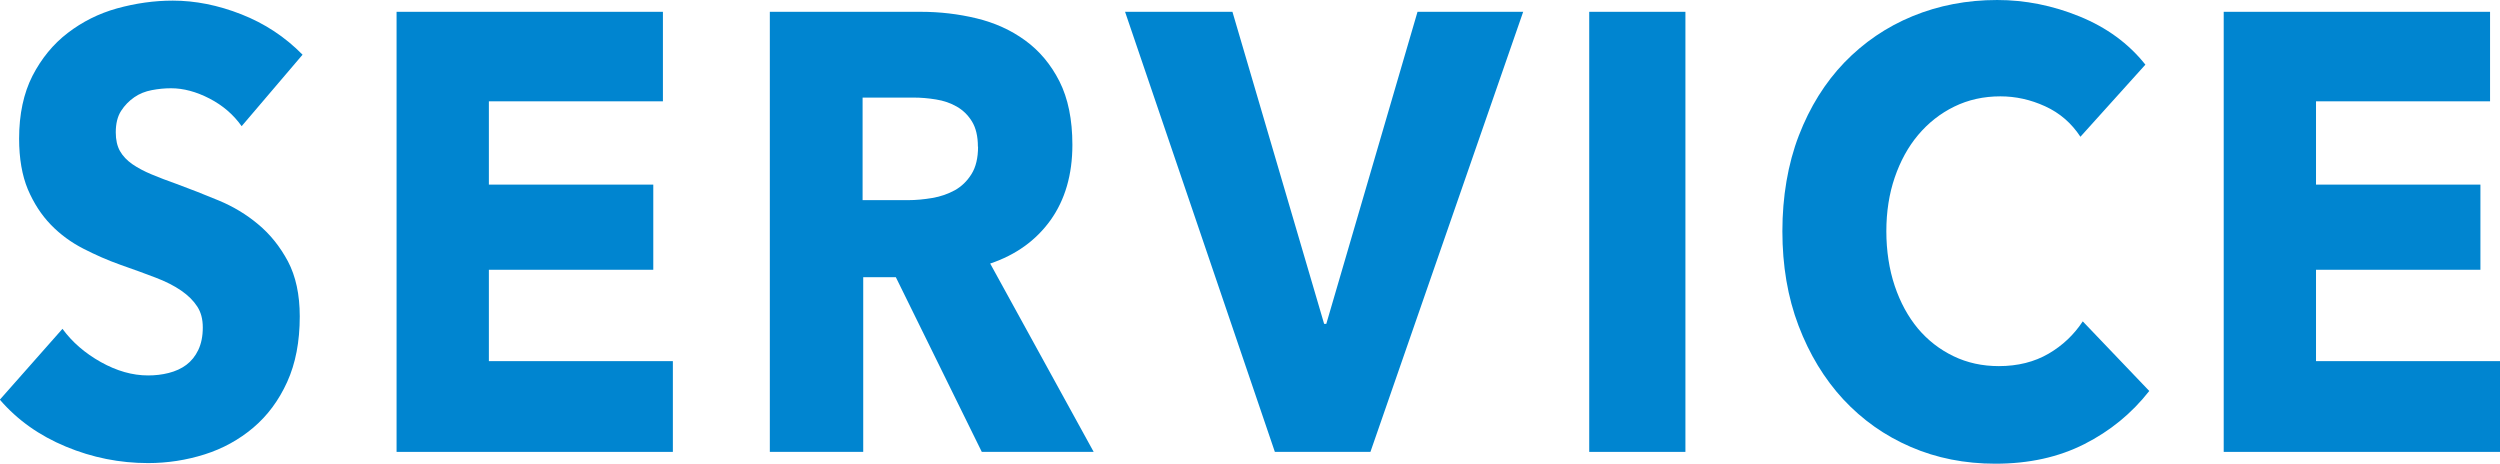
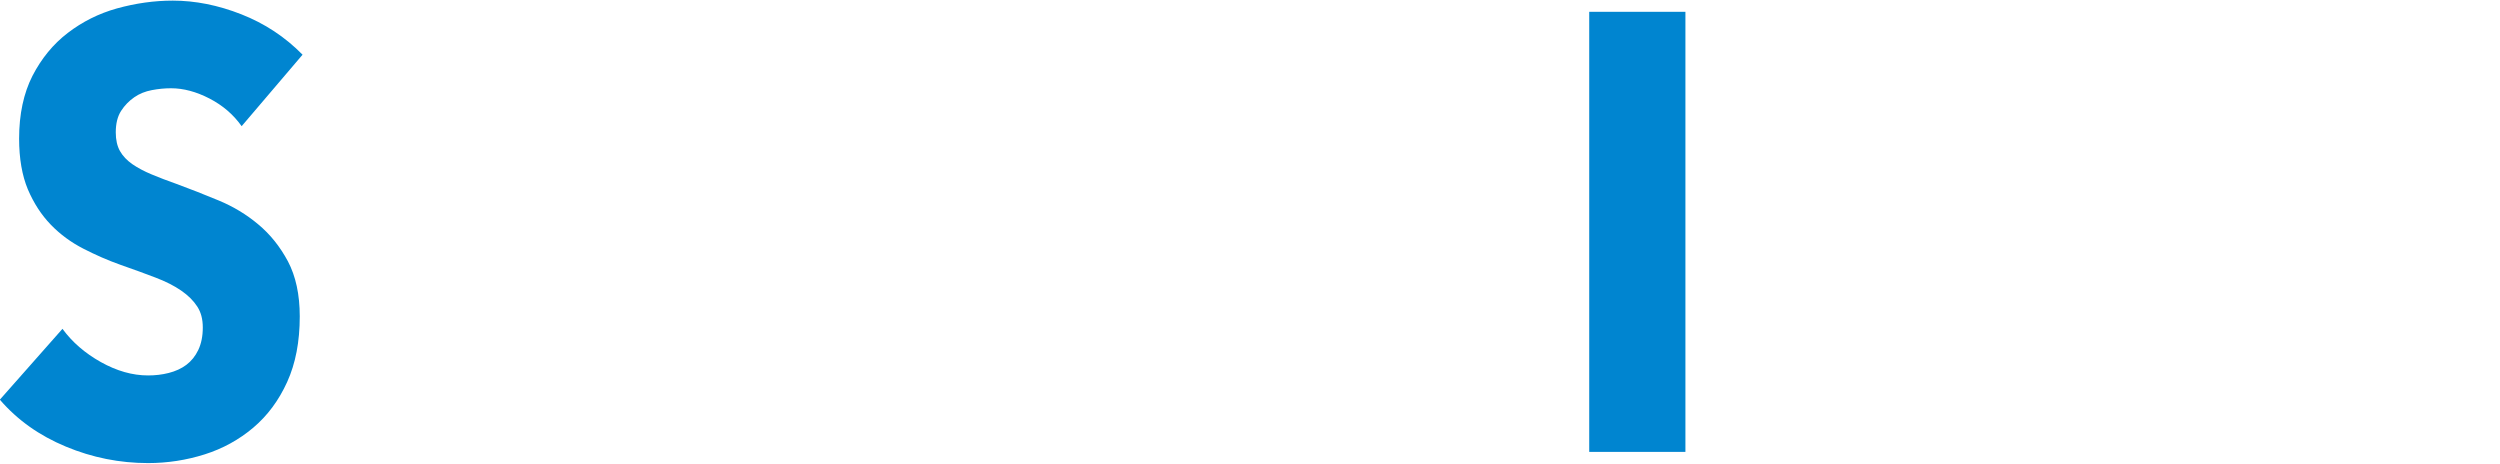
<svg xmlns="http://www.w3.org/2000/svg" id="_レイヤー_1" viewBox="0 0 160.88 29.84">
  <defs>
    <style>.cls-1{fill:#0085d0;}</style>
  </defs>
  <path class="cls-1" d="M15.55,8.12c-.53-.75-1.22-1.34-2.07-1.78-.85-.44-1.68-.66-2.47-.66-.41,0-.82.04-1.24.12-.42.08-.8.23-1.13.46s-.62.52-.85.88-.34.82-.34,1.38c0,.48.09.88.27,1.2.18.32.45.6.79.84.35.24.76.46,1.24.66.48.2,1.02.41,1.62.62.87.32,1.76.67,2.7,1.06.94.39,1.79.9,2.55,1.54.77.64,1.4,1.43,1.91,2.38.5.95.76,2.13.76,3.54,0,1.63-.27,3.03-.81,4.22-.54,1.19-1.27,2.17-2.18,2.94-.91.77-1.96,1.35-3.13,1.72s-2.39.56-3.64.56c-1.82,0-3.59-.35-5.29-1.06-1.71-.71-3.12-1.71-4.25-3.02l4.03-4.56c.62.85,1.45,1.57,2.47,2.14,1.02.57,2.03.86,3.04.86.46,0,.9-.05,1.33-.16.43-.11.81-.28,1.13-.52.32-.24.58-.56.77-.96s.29-.88.29-1.44-.12-.99-.36-1.36c-.24-.37-.58-.71-1.03-1.02-.45-.31-1-.59-1.66-.84-.66-.25-1.41-.53-2.25-.82-.82-.29-1.61-.64-2.39-1.04-.78-.4-1.48-.91-2.09-1.54-.61-.63-1.1-1.39-1.48-2.28-.37-.89-.56-1.98-.56-3.26,0-1.57.29-2.92.86-4.04.58-1.12,1.33-2.04,2.27-2.76.94-.72,1.99-1.25,3.17-1.58C8.73.21,9.92.04,11.12.04c1.44,0,2.91.29,4.41.88,1.5.59,2.81,1.45,3.94,2.6l-3.92,4.6Z" />
-   <path class="cls-1" d="M25.52,29.08V.76h17.14v5.76h-11.2v5.36h10.58v5.48h-10.58v5.88h11.84v5.84h-17.78Z" />
-   <path class="cls-1" d="M63.18,29.08l-5.53-11.24h-2.1v11.24h-6.01V.76h9.72c1.22,0,2.42.14,3.58.42,1.16.28,2.21.75,3.13,1.42.92.67,1.66,1.55,2.21,2.64.55,1.09.83,2.45.83,4.08,0,1.92-.47,3.53-1.4,4.84-.94,1.31-2.23,2.24-3.89,2.8l6.66,12.12h-7.2ZM62.93,9.44c0-.67-.13-1.21-.38-1.62s-.58-.73-.98-.96c-.4-.23-.84-.38-1.34-.46-.49-.08-.97-.12-1.43-.12h-3.29v6.6h2.93c.51,0,1.02-.05,1.56-.14.53-.09,1.01-.26,1.45-.5.43-.24.79-.59,1.07-1.04.28-.45.42-1.04.42-1.76Z" />
-   <path class="cls-1" d="M88.2,29.08h-6.16L72.4.76h6.91l5.9,20.08h.14L91.22.76h6.8l-9.83,28.32Z" />
  <path class="cls-1" d="M102.27,29.08V.76h6.19v28.32h-6.19Z" />
-   <path class="cls-1" d="M134.13,28.58c-1.66.84-3.56,1.26-5.72,1.26-1.97,0-3.79-.36-5.45-1.08-1.67-.72-3.11-1.74-4.34-3.06-1.22-1.32-2.18-2.9-2.88-4.74-.7-1.84-1.04-3.87-1.04-6.08s.35-4.32,1.06-6.16c.71-1.84,1.69-3.41,2.93-4.7,1.25-1.29,2.71-2.29,4.39-2.98,1.68-.69,3.49-1.04,5.44-1.04,1.8,0,3.57.35,5.31,1.06,1.74.71,3.15,1.74,4.23,3.1l-4.18,4.64c-.58-.88-1.33-1.53-2.27-1.96-.94-.43-1.9-.64-2.88-.64-1.08,0-2.07.22-2.97.66-.9.44-1.67,1.05-2.32,1.82-.65.77-1.15,1.69-1.51,2.74-.36,1.05-.54,2.21-.54,3.46s.18,2.45.54,3.52c.36,1.07.86,1.98,1.49,2.74.64.76,1.4,1.35,2.29,1.78.89.43,1.86.64,2.92.64,1.22,0,2.29-.27,3.2-.8.91-.53,1.64-1.23,2.2-2.08l4.28,4.48c-1.13,1.44-2.52,2.58-4.18,3.42Z" />
-   <path class="cls-1" d="M143.1,29.08V.76h17.14v5.76h-11.2v5.36h10.58v5.48h-10.58v5.88h11.84v5.84h-17.78Z" />
</svg>